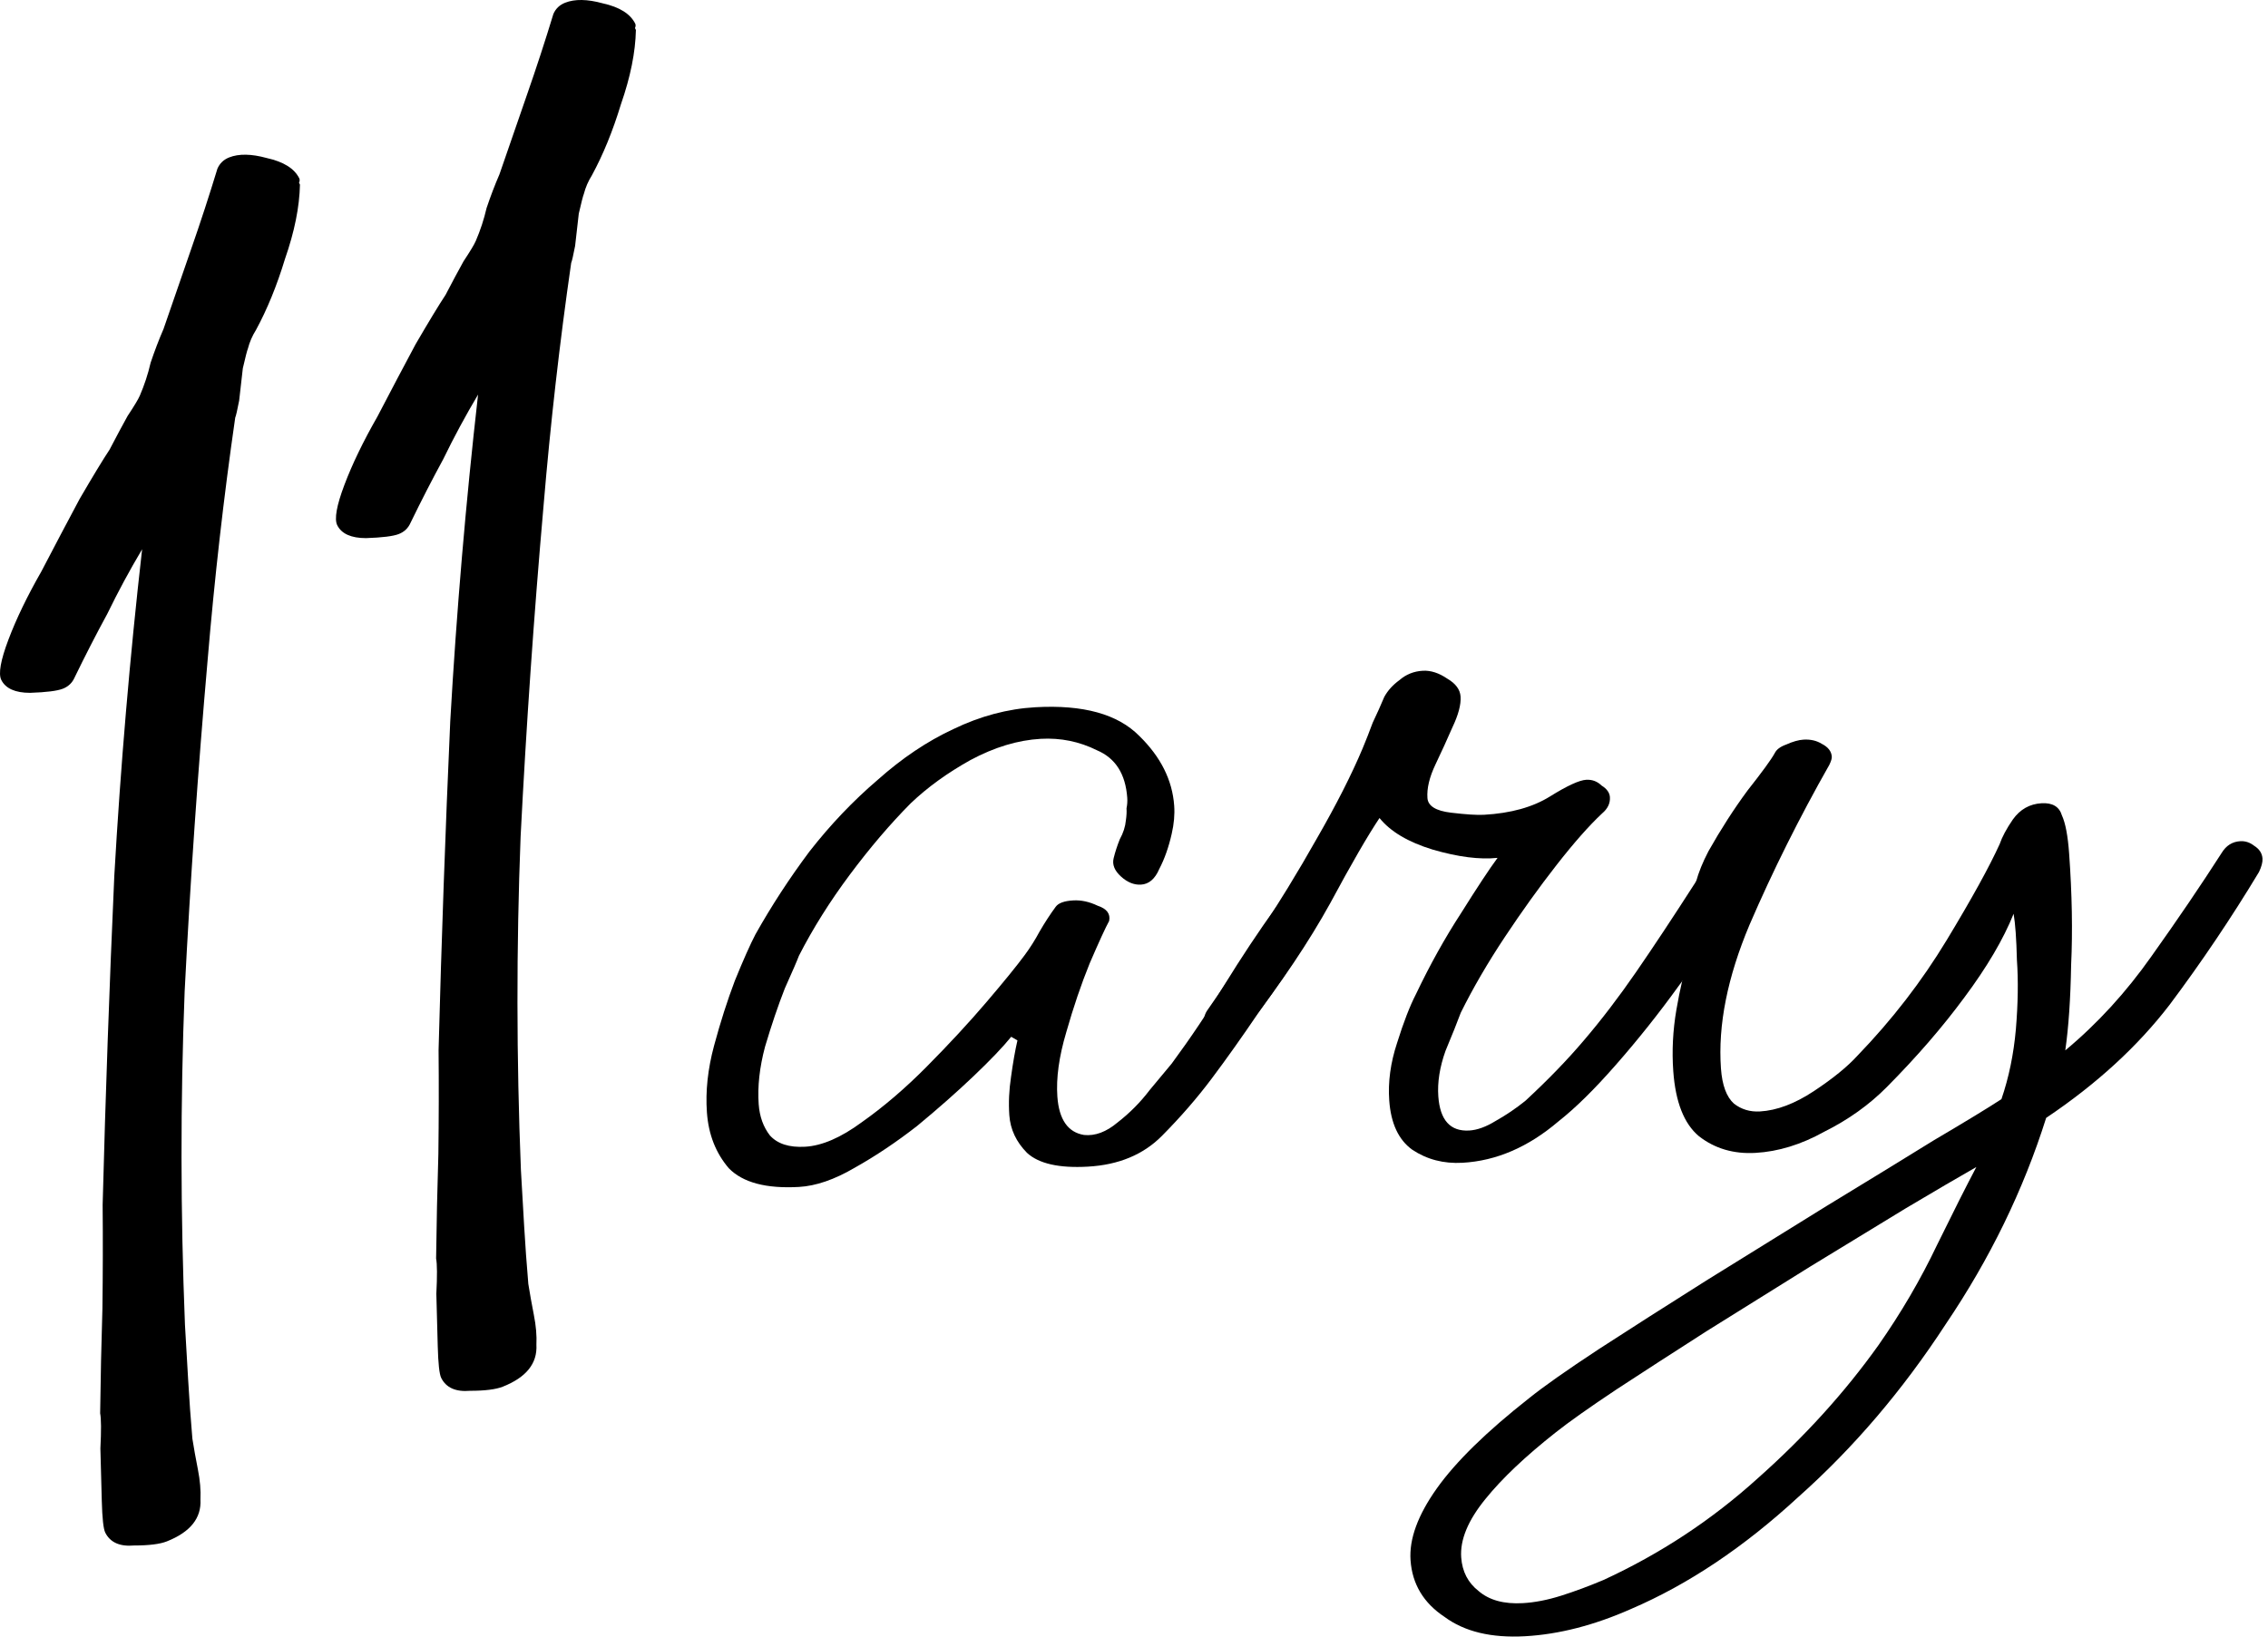
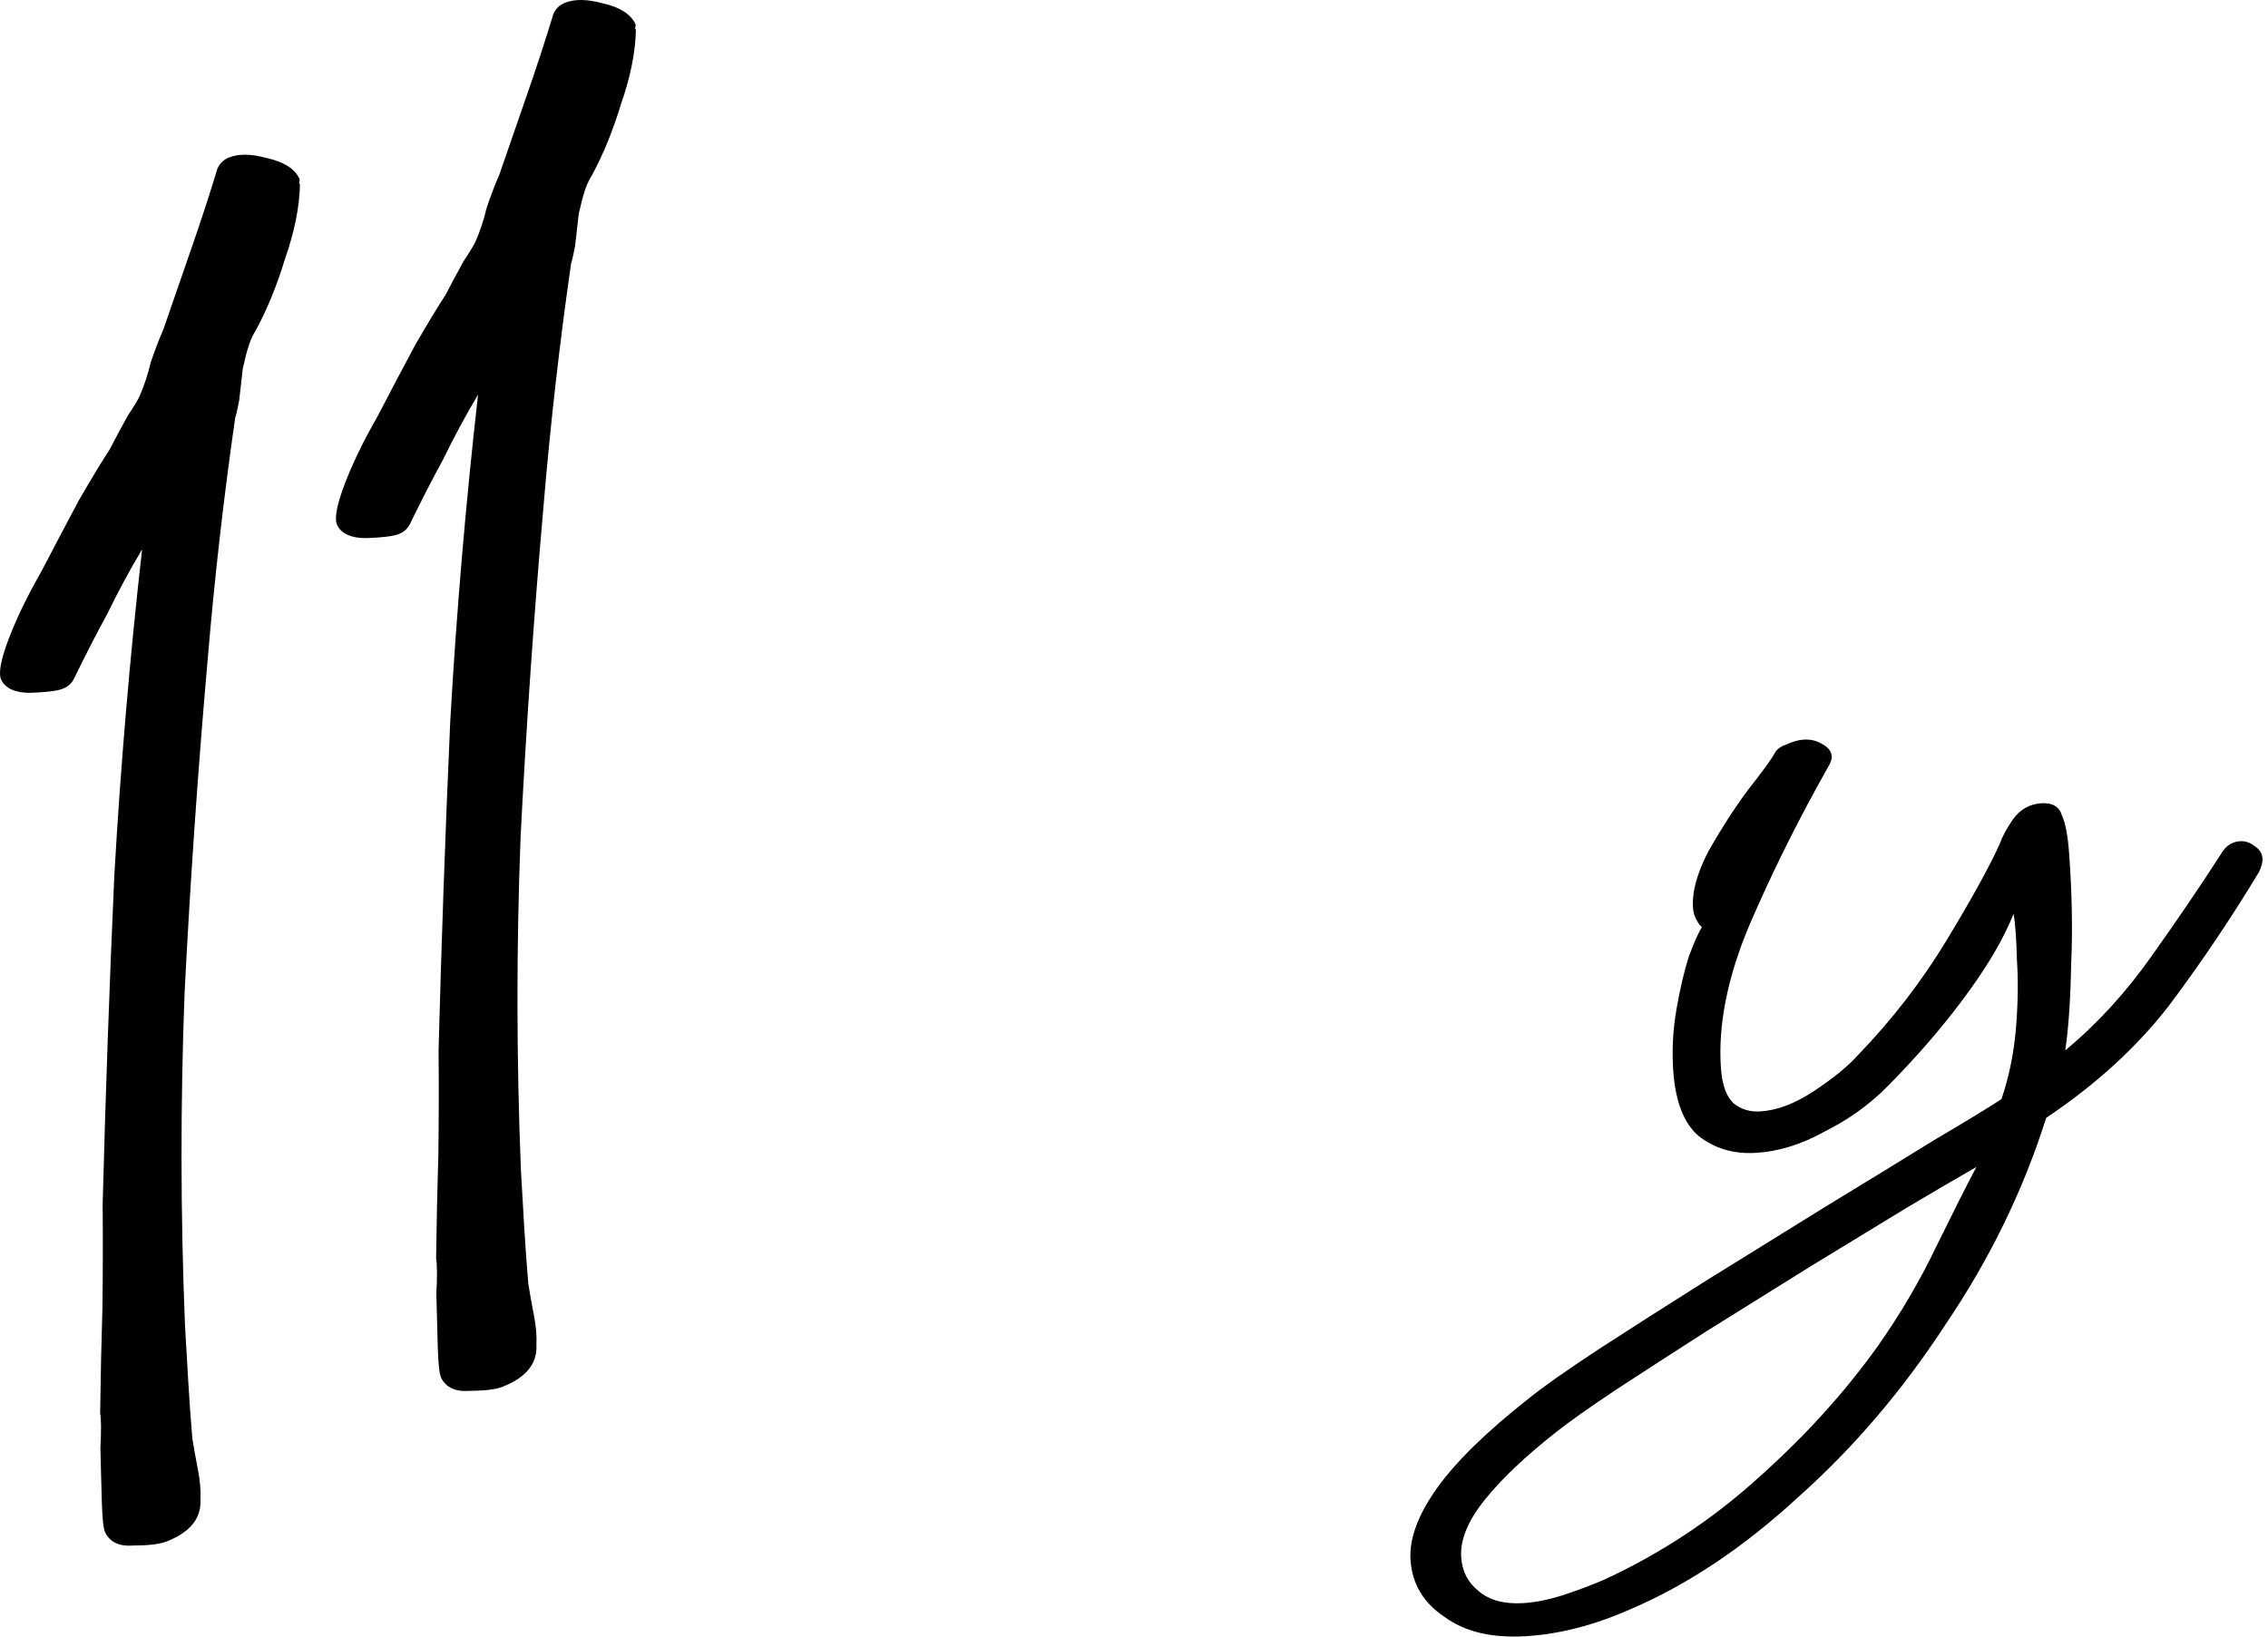
<svg xmlns="http://www.w3.org/2000/svg" fill="none" height="100%" overflow="visible" preserveAspectRatio="none" style="display: block;" viewBox="0 0 133 96" width="100%">
  <g id="Vector">
-     <path d="M46.856 69.625C44.934 69.734 43.562 69.37 42.742 68.532C41.976 67.641 41.547 66.548 41.455 65.254C41.366 64.012 41.506 62.705 41.876 61.333C42.246 59.961 42.652 58.691 43.095 57.523C43.593 56.3 43.996 55.394 44.304 54.805C45.238 53.142 46.292 51.523 47.467 49.95C48.699 48.374 50.032 46.974 51.465 45.75C52.895 44.474 54.374 43.481 55.902 42.771C57.485 42.006 59.092 41.578 60.723 41.486C63.52 41.328 65.548 41.889 66.81 43.169C68.067 44.397 68.75 45.761 68.857 47.262C68.894 47.779 68.846 48.328 68.712 48.907C68.534 49.696 68.291 50.385 67.982 50.974C67.732 51.56 67.373 51.866 66.907 51.892C66.5 51.915 66.108 51.756 65.733 51.413C65.357 51.071 65.215 50.715 65.305 50.346C65.396 49.977 65.516 49.607 65.665 49.235C65.872 48.859 65.991 48.489 66.024 48.123C66.063 47.861 66.076 47.627 66.061 47.42C66.105 47.209 66.119 47.001 66.104 46.794C66.004 45.397 65.411 44.469 64.326 44.01C63.295 43.497 62.197 43.273 61.031 43.339C59.691 43.415 58.318 43.83 56.909 44.585C55.559 45.337 54.391 46.182 53.406 47.121C52.206 48.332 51.018 49.724 49.844 51.297C48.67 52.87 47.672 54.459 46.851 56.064C46.753 56.33 46.477 56.969 46.023 57.981C45.627 58.991 45.241 60.13 44.864 61.398C44.541 62.611 44.417 63.736 44.491 64.771C44.543 65.495 44.762 66.106 45.148 66.604C45.593 67.099 46.282 67.32 47.214 67.267C48.204 67.211 49.31 66.733 50.533 65.832C51.813 64.929 53.081 63.844 54.336 62.578C55.645 61.257 56.813 59.996 57.838 58.795C58.863 57.594 59.616 56.669 60.096 56.018C60.416 55.584 60.705 55.126 60.963 54.644C61.275 54.107 61.592 53.621 61.911 53.188C62.071 52.971 62.413 52.847 62.938 52.818C63.404 52.792 63.879 52.895 64.364 53.127C64.903 53.304 65.129 53.603 65.042 54.024C64.835 54.4 64.455 55.226 63.903 56.505C63.406 57.728 62.947 59.078 62.526 60.557C62.102 61.984 61.929 63.241 62.006 64.328C62.103 65.673 62.624 66.423 63.571 66.577C64.219 66.645 64.874 66.4 65.537 65.843C66.257 65.283 66.884 64.65 67.418 63.944C68.011 63.235 68.442 62.717 68.711 62.39C69.831 60.872 70.861 59.333 71.803 57.773C72.798 56.158 73.802 54.647 74.812 53.239C75.132 52.805 75.525 52.575 75.991 52.549C76.807 52.503 77.242 52.868 77.298 53.644C77.316 53.903 76.986 54.597 76.306 55.726C75.623 56.804 74.776 58.047 73.765 59.455C72.813 60.86 71.91 62.132 71.055 63.271C70.201 64.41 69.228 65.531 68.137 66.631C67.046 67.732 65.598 68.334 63.792 68.435C62.102 68.531 60.913 68.26 60.224 67.624C59.593 66.984 59.249 66.25 59.189 65.422C59.138 64.697 59.171 63.942 59.291 63.156C59.406 62.318 59.531 61.609 59.665 61.03L59.299 60.817C58.815 61.416 58.08 62.185 57.095 63.124C56.109 64.063 55.009 65.034 53.794 66.038C52.575 66.99 51.347 67.813 50.11 68.506C48.931 69.196 47.846 69.569 46.856 69.625Z" fill="black" />
-     <path d="M85.765 68.208C84.658 68.271 83.675 68.014 82.815 67.44C82.013 66.861 81.564 65.899 81.468 64.554C81.39 63.467 81.543 62.341 81.928 61.176C82.309 59.96 82.679 59.004 83.039 58.308C83.853 56.599 84.734 55.017 85.682 53.56C86.627 52.052 87.34 50.973 87.82 50.322C86.775 50.433 85.505 50.271 84.012 49.836C82.577 49.397 81.538 48.78 80.897 47.985C80.21 49.011 79.247 50.676 78.008 52.98C76.765 55.233 75.153 57.636 73.172 60.19C72.852 60.624 72.459 60.854 71.993 60.88C71.119 60.929 70.658 60.618 70.61 59.945C70.591 59.686 70.662 59.448 70.822 59.231C71.618 58.095 72.596 56.637 73.755 54.857C74.969 53.022 76.121 51.139 77.211 49.206C78.356 47.219 79.253 45.454 79.903 43.91C80.103 43.432 80.301 42.927 80.497 42.396C80.751 41.862 80.978 41.356 81.178 40.877C81.385 40.501 81.683 40.173 82.072 39.891C82.458 39.557 82.913 39.376 83.437 39.346C83.903 39.32 84.382 39.475 84.874 39.811C85.362 40.095 85.621 40.444 85.651 40.858C85.684 41.324 85.523 41.931 85.167 42.678C84.866 43.37 84.537 44.09 84.181 44.838C83.825 45.586 83.667 46.244 83.708 46.813C83.741 47.279 84.201 47.565 85.085 47.671C85.97 47.777 86.617 47.818 87.025 47.795C88.597 47.706 89.888 47.348 90.896 46.719C91.904 46.091 92.612 45.765 93.019 45.742C93.369 45.722 93.669 45.835 93.921 46.081C94.227 46.271 94.389 46.496 94.408 46.755C94.434 47.117 94.281 47.437 93.95 47.716C93.183 48.435 92.29 49.446 91.272 50.751C90.254 52.055 89.243 53.463 88.24 54.975C87.237 56.486 86.377 57.964 85.662 59.407C85.466 59.938 85.168 60.682 84.769 61.64C84.427 62.594 84.287 63.486 84.346 64.314C84.446 65.711 85.049 66.378 86.156 66.316C86.622 66.289 87.135 66.105 87.696 65.761C88.314 65.415 88.9 65.018 89.453 64.571C90.77 63.353 91.913 62.172 92.884 61.026C93.91 59.825 94.926 58.494 95.933 57.035C96.94 55.575 98.101 53.821 99.417 51.772C99.624 51.397 100.019 51.192 100.601 51.16C101.358 51.117 101.759 51.406 101.804 52.027C101.826 52.337 101.683 52.787 101.374 53.376C100.651 54.716 99.675 56.2 98.446 57.828C97.275 59.453 96.041 61.003 94.743 62.48C93.499 63.901 92.379 65.003 91.382 65.787C89.618 67.289 87.746 68.097 85.765 68.208Z" fill="black" />
    <path d="M89.441 95.981C87.46 96.093 85.883 95.714 84.709 94.845C83.481 94.031 82.817 92.925 82.717 91.528C82.629 90.286 83.142 88.88 84.258 87.31C85.374 85.741 87.178 83.976 89.67 82.017C90.499 81.347 91.864 80.386 93.763 79.136C95.608 77.941 97.705 76.601 100.056 75.118C102.464 73.631 104.817 72.173 107.113 70.744C109.467 69.312 111.568 68.025 113.417 66.881C115.269 65.789 116.586 64.988 117.368 64.476C117.804 63.204 118.086 61.837 118.215 60.375C118.341 58.861 118.361 57.509 118.276 56.319C118.246 55.074 118.181 54.168 118.082 53.602C117.486 55.09 116.522 56.73 115.187 58.52C113.908 60.255 112.395 62.003 110.649 63.764C109.613 64.81 108.388 65.684 106.977 66.387C105.627 67.139 104.282 67.553 102.942 67.628C101.66 67.701 100.555 67.373 99.625 66.647C98.754 65.916 98.254 64.645 98.124 62.834C98.039 61.644 98.1 60.446 98.306 59.239C98.512 58.032 98.758 56.979 99.045 56.08C99.39 55.177 99.642 54.617 99.802 54.4C99.485 54.054 99.311 53.674 99.282 53.26C99.215 52.329 99.516 51.221 100.185 49.936C100.911 48.648 101.675 47.462 102.474 46.377C103.332 45.29 103.865 44.558 104.072 44.183C104.174 43.969 104.396 43.801 104.738 43.678C105.135 43.499 105.479 43.402 105.77 43.386C106.178 43.363 106.535 43.446 106.841 43.637C107.205 43.824 107.398 44.073 107.42 44.383C107.428 44.487 107.381 44.646 107.279 44.859C105.513 47.972 103.953 51.1 102.598 54.242C101.298 57.329 100.739 60.141 100.92 62.676C100.991 63.66 101.245 64.347 101.682 64.738C102.116 65.077 102.624 65.23 103.206 65.197C104.197 65.141 105.25 64.744 106.367 64.006C107.484 63.267 108.341 62.569 108.938 61.912C110.952 59.824 112.692 57.569 114.157 55.149C115.621 52.728 116.657 50.851 117.263 49.517C117.408 49.094 117.666 48.611 118.037 48.071C118.462 47.475 119.025 47.158 119.724 47.118C120.364 47.082 120.762 47.32 120.915 47.831C121.123 48.286 121.264 49.032 121.338 50.067C121.509 52.447 121.548 54.627 121.455 56.607C121.421 58.584 121.307 60.253 121.112 61.615C122.989 60.054 124.67 58.218 126.157 56.108C127.699 53.943 129.074 51.916 130.285 50.029C130.546 49.599 130.91 49.371 131.376 49.344C131.668 49.328 131.937 49.417 132.185 49.61C132.491 49.801 132.655 50.051 132.677 50.362C132.692 50.569 132.623 50.833 132.471 51.153C130.85 53.843 129.105 56.435 127.237 58.931C125.364 61.374 122.949 63.589 119.991 65.575C118.656 69.807 116.693 73.841 114.101 77.676C111.571 81.56 108.684 84.944 105.44 87.829C102.257 90.763 98.992 92.948 95.643 94.384C93.489 95.337 91.421 95.869 89.441 95.981ZM89.302 94.04C90.001 94.001 90.751 93.855 91.552 93.602C92.352 93.348 93.178 93.042 94.03 92.682C97.371 91.143 100.387 89.154 103.079 86.716C105.829 84.274 108.187 81.673 110.154 78.912C111.48 77.019 112.627 75.057 113.593 73.028C114.563 71.051 115.331 69.527 115.898 68.456C114.886 69.032 113.511 69.838 111.772 70.871C110.091 71.901 108.213 73.046 106.139 74.306C104.123 75.563 102.108 76.82 100.092 78.077C98.134 79.331 96.373 80.469 94.809 81.493C93.19 82.572 91.993 83.418 91.218 84.034C89.446 85.433 88.077 86.731 87.11 87.929C86.088 89.182 85.614 90.326 85.688 91.361C85.748 92.189 86.087 92.845 86.707 93.329C87.33 93.866 88.195 94.103 89.302 94.04Z" fill="black" />
    <path d="M9.782 90.418C9.376 90.578 8.736 90.658 7.862 90.658C7.024 90.731 6.46 90.478 6.172 89.902C6.064 89.686 5.996 89.065 5.969 88.041C5.941 87.016 5.914 85.991 5.887 84.966C5.941 83.909 5.936 83.221 5.873 82.901C5.899 80.819 5.944 78.773 6.006 76.764C6.033 74.682 6.037 72.653 6.019 70.675C6.188 64.222 6.416 57.789 6.703 51.376C7.071 44.931 7.615 38.546 8.334 32.221C7.596 33.462 6.916 34.723 6.294 36.004C5.636 37.213 4.997 38.459 4.375 39.74C4.24 40.052 4.01 40.272 3.686 40.4C3.361 40.528 2.722 40.609 1.766 40.641C0.892 40.641 0.329 40.389 0.076 39.885C-0.104 39.524 0.035 38.736 0.495 37.519C0.954 36.302 1.598 34.968 2.427 33.519C3.22 31.998 3.967 30.581 4.67 29.267C5.454 27.922 6.039 26.957 6.427 26.373C6.823 25.612 7.175 24.956 7.481 24.403C7.868 23.819 8.107 23.422 8.197 23.214C8.467 22.59 8.679 21.945 8.832 21.28C9.066 20.584 9.318 19.923 9.589 19.299C10.147 17.698 10.683 16.148 11.196 14.651C11.755 13.05 12.272 11.464 12.75 9.895C12.885 9.583 13.115 9.362 13.439 9.234C14.007 9.01 14.741 9.022 15.643 9.27C16.625 9.486 17.261 9.882 17.549 10.459C17.585 10.53 17.581 10.619 17.536 10.723C17.536 10.723 17.554 10.759 17.59 10.831C17.563 12.136 17.27 13.589 16.712 15.19C16.235 16.76 15.667 18.149 15.01 19.358C14.793 19.702 14.636 20.067 14.537 20.451C14.492 20.555 14.393 20.939 14.24 21.604C14.168 22.236 14.096 22.869 14.024 23.501C13.916 24.062 13.839 24.394 13.794 24.498C13.119 29.166 12.58 33.91 12.175 38.729C11.609 45.166 11.16 51.644 10.828 58.161C10.577 64.646 10.584 71.159 10.846 77.7C10.91 78.797 10.973 79.893 11.037 80.99C11.1 82.087 11.181 83.22 11.281 84.389C11.371 84.957 11.479 85.562 11.606 86.202C11.732 86.843 11.782 87.427 11.755 87.956C11.818 89.052 11.16 89.873 9.782 90.418Z" fill="black" />
    <path d="M29.483 81.343C29.077 81.503 28.437 81.584 27.563 81.584C26.725 81.656 26.161 81.404 25.873 80.828C25.765 80.611 25.697 79.991 25.67 78.966C25.642 77.941 25.615 76.916 25.588 75.892C25.642 74.835 25.637 74.146 25.574 73.826C25.6 71.745 25.645 69.699 25.707 67.689C25.734 65.608 25.738 63.578 25.719 61.601C25.889 55.148 26.117 48.715 26.404 42.302C26.772 35.857 27.316 29.471 28.035 23.146C27.297 24.388 26.616 25.649 25.995 26.93C25.337 28.139 24.698 29.384 24.076 30.665C23.941 30.977 23.711 31.198 23.387 31.326C23.062 31.454 22.422 31.534 21.467 31.566C20.593 31.566 20.03 31.314 19.777 30.81C19.597 30.45 19.736 29.661 20.196 28.444C20.655 27.227 21.299 25.894 22.128 24.445C22.921 22.923 23.668 21.506 24.371 20.193C25.155 18.848 25.74 17.883 26.128 17.298C26.524 16.538 26.875 15.881 27.182 15.329C27.569 14.744 27.808 14.348 27.898 14.14C28.168 13.515 28.38 12.87 28.533 12.206C28.767 11.509 29.019 10.849 29.29 10.224C29.848 8.623 30.384 7.074 30.897 5.576C31.456 3.975 31.973 2.39 32.451 0.82C32.586 0.508 32.816 0.288 33.14 0.16C33.708 -0.065 34.442 -0.053 35.343 0.195C36.326 0.411 36.961 0.808 37.25 1.384C37.286 1.456 37.282 1.544 37.236 1.648C37.236 1.648 37.255 1.684 37.291 1.756C37.264 3.061 36.971 4.514 36.413 6.116C35.936 7.685 35.368 9.074 34.711 10.283C34.494 10.628 34.337 10.992 34.238 11.376C34.193 11.48 34.094 11.865 33.941 12.529C33.869 13.162 33.797 13.794 33.725 14.427C33.617 14.987 33.54 15.319 33.495 15.424C32.82 20.091 32.281 24.835 31.876 29.655C31.31 36.092 30.861 42.569 30.529 49.086C30.278 55.571 30.284 62.084 30.547 68.625C30.611 69.722 30.674 70.819 30.737 71.916C30.801 73.013 30.882 74.145 30.982 75.314C31.072 75.883 31.18 76.487 31.306 77.128C31.433 77.768 31.483 78.353 31.456 78.881C31.519 79.978 30.861 80.799 29.483 81.343Z" fill="black" />
  </g>
</svg>